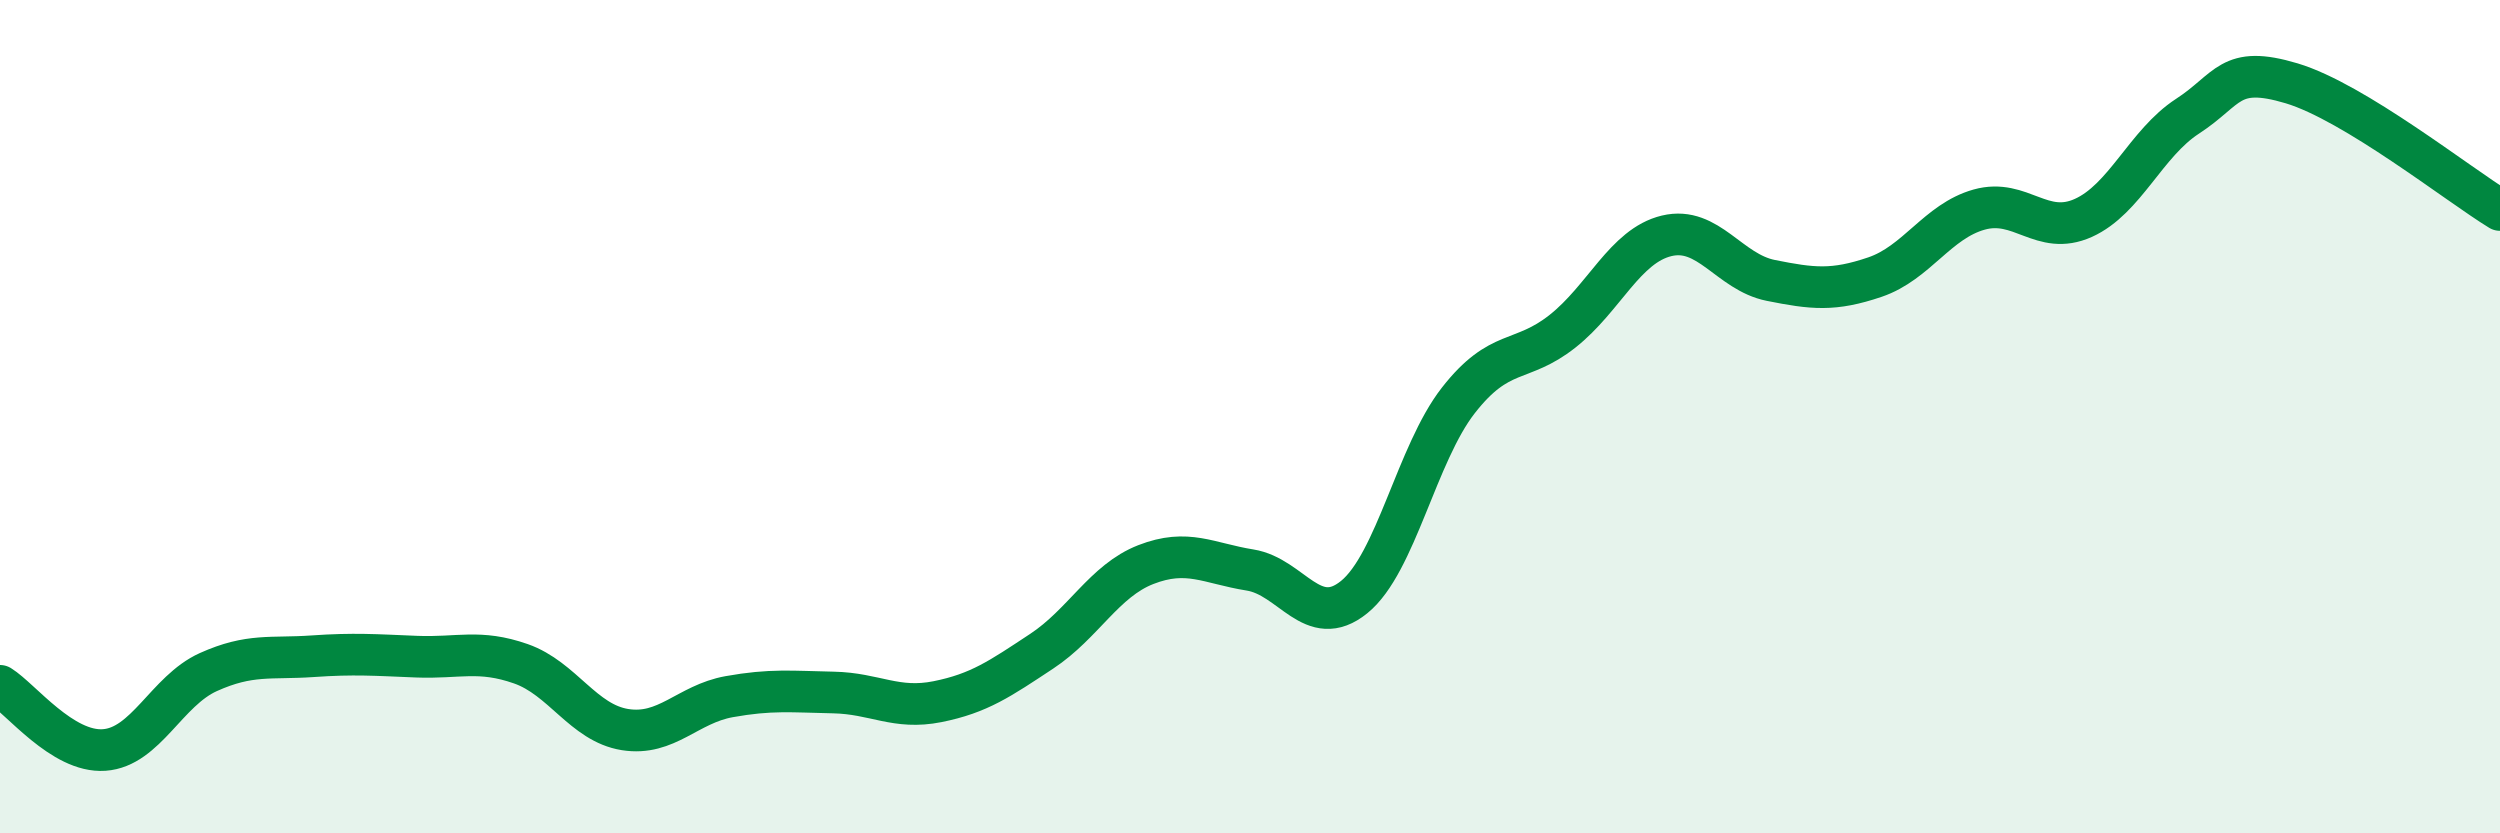
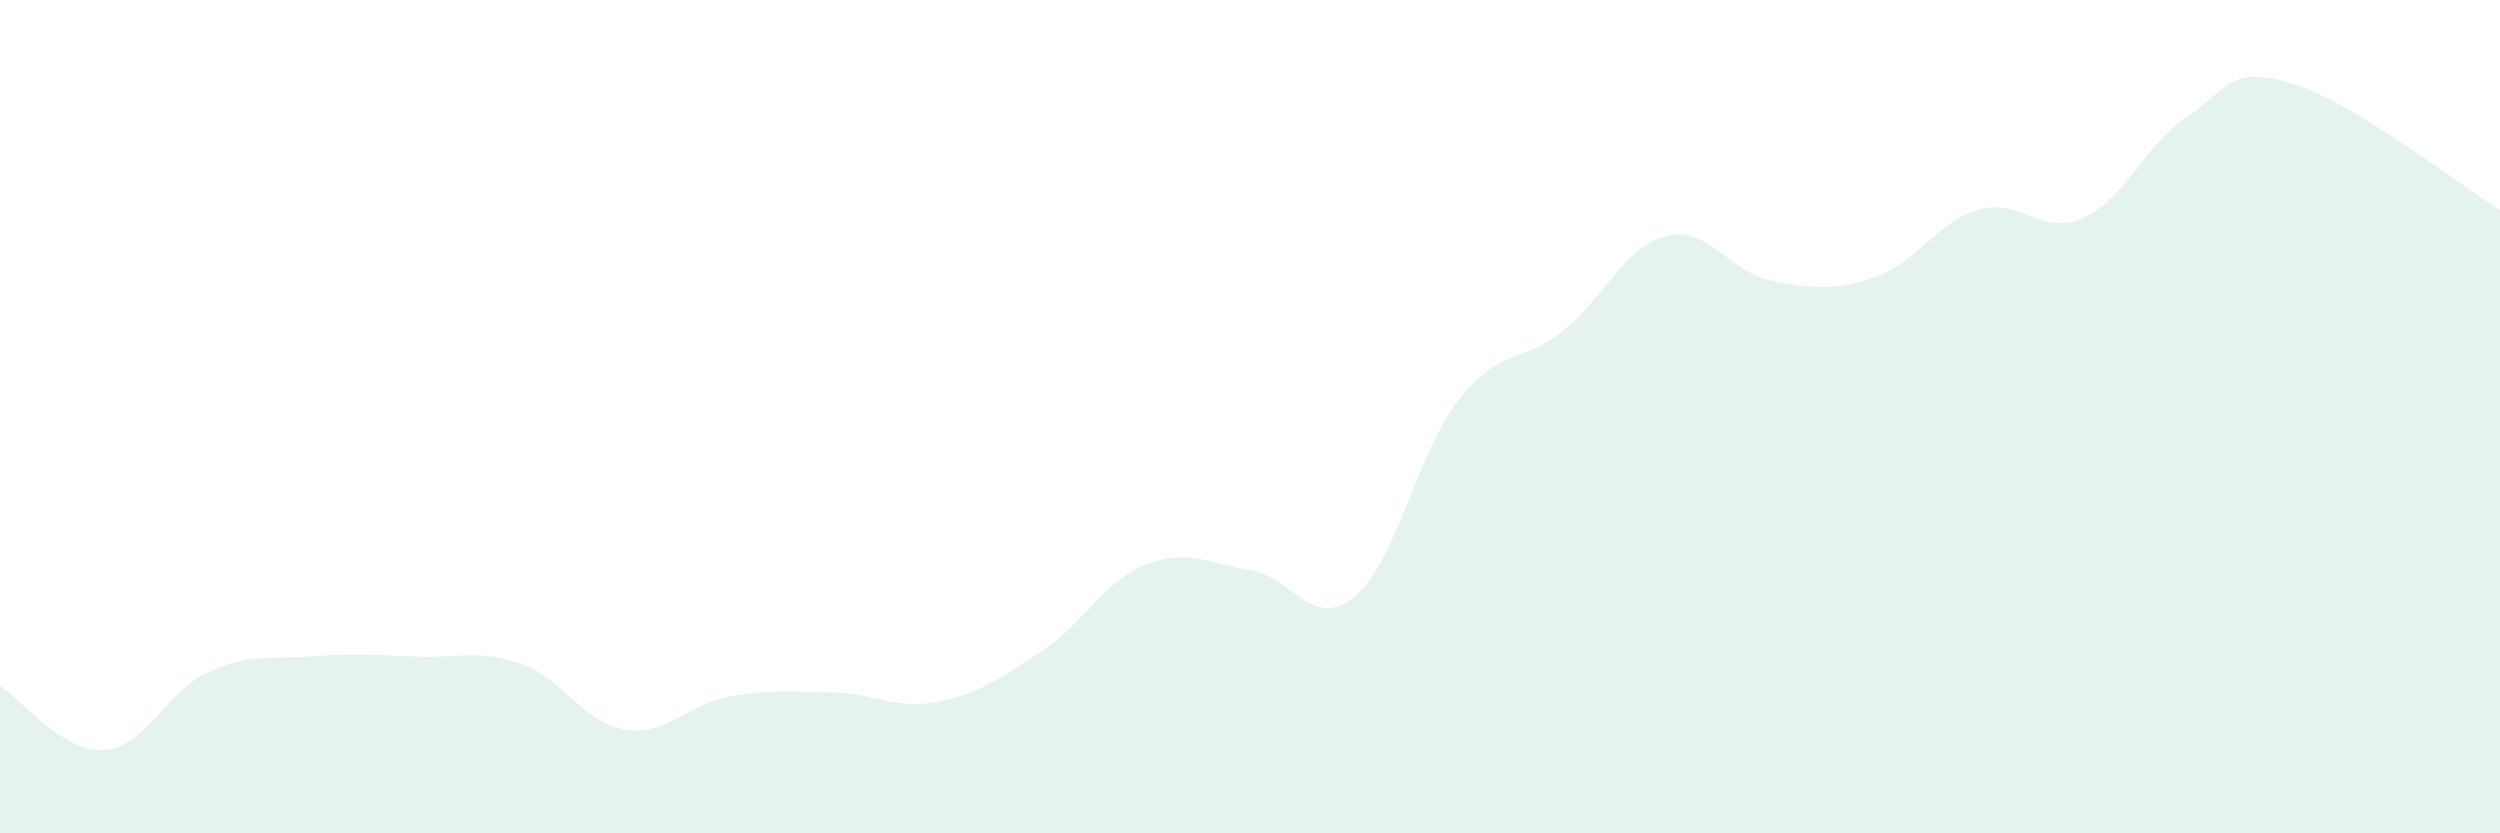
<svg xmlns="http://www.w3.org/2000/svg" width="60" height="20" viewBox="0 0 60 20">
  <path d="M 0,16.46 C 0.5,16.77 1.5,18.07 2.5,18 C 3.5,17.93 4,16.58 5,16.13 C 6,15.68 6.5,15.82 7.5,15.75 C 8.5,15.68 9,15.72 10,15.76 C 11,15.8 11.5,15.58 12.5,15.93 C 13.5,16.28 14,17.35 15,17.51 C 16,17.67 16.5,16.9 17.5,16.72 C 18.5,16.54 19,16.6 20,16.62 C 21,16.64 21.5,17.04 22.5,16.84 C 23.5,16.64 24,16.29 25,15.63 C 26,14.97 26.5,13.94 27.5,13.55 C 28.5,13.16 29,13.52 30,13.68 C 31,13.84 31.5,15.14 32.5,14.33 C 33.5,13.52 34,10.89 35,9.61 C 36,8.33 36.5,8.74 37.5,7.95 C 38.5,7.16 39,5.9 40,5.66 C 41,5.42 41.5,6.53 42.5,6.73 C 43.5,6.93 44,6.99 45,6.65 C 46,6.31 46.5,5.31 47.5,5.03 C 48.5,4.75 49,5.68 50,5.23 C 51,4.78 51.5,3.44 52.5,2.79 C 53.5,2.14 53.5,1.55 55,2 C 56.5,2.45 59,4.43 60,5.04L60 20L0 20Z" fill="#008740" opacity="0.1" stroke-linecap="round" stroke-linejoin="round" />
-   <path d="M 0,16.46 C 0.5,16.77 1.5,18.07 2.5,18 C 3.5,17.93 4,16.58 5,16.13 C 6,15.68 6.5,15.82 7.5,15.75 C 8.5,15.68 9,15.72 10,15.76 C 11,15.8 11.5,15.58 12.5,15.93 C 13.5,16.28 14,17.35 15,17.51 C 16,17.67 16.5,16.9 17.5,16.72 C 18.5,16.54 19,16.6 20,16.62 C 21,16.64 21.5,17.04 22.5,16.84 C 23.5,16.64 24,16.29 25,15.63 C 26,14.97 26.5,13.94 27.5,13.55 C 28.5,13.16 29,13.52 30,13.68 C 31,13.84 31.5,15.14 32.5,14.33 C 33.5,13.52 34,10.89 35,9.61 C 36,8.33 36.5,8.74 37.5,7.95 C 38.5,7.16 39,5.9 40,5.66 C 41,5.42 41.5,6.53 42.5,6.73 C 43.5,6.93 44,6.99 45,6.65 C 46,6.31 46.5,5.31 47.5,5.03 C 48.5,4.75 49,5.68 50,5.23 C 51,4.78 51.5,3.44 52.5,2.79 C 53.5,2.14 53.5,1.55 55,2 C 56.5,2.45 59,4.43 60,5.04" stroke="#008740" stroke-width="1" fill="none" stroke-linecap="round" stroke-linejoin="round" />
</svg>